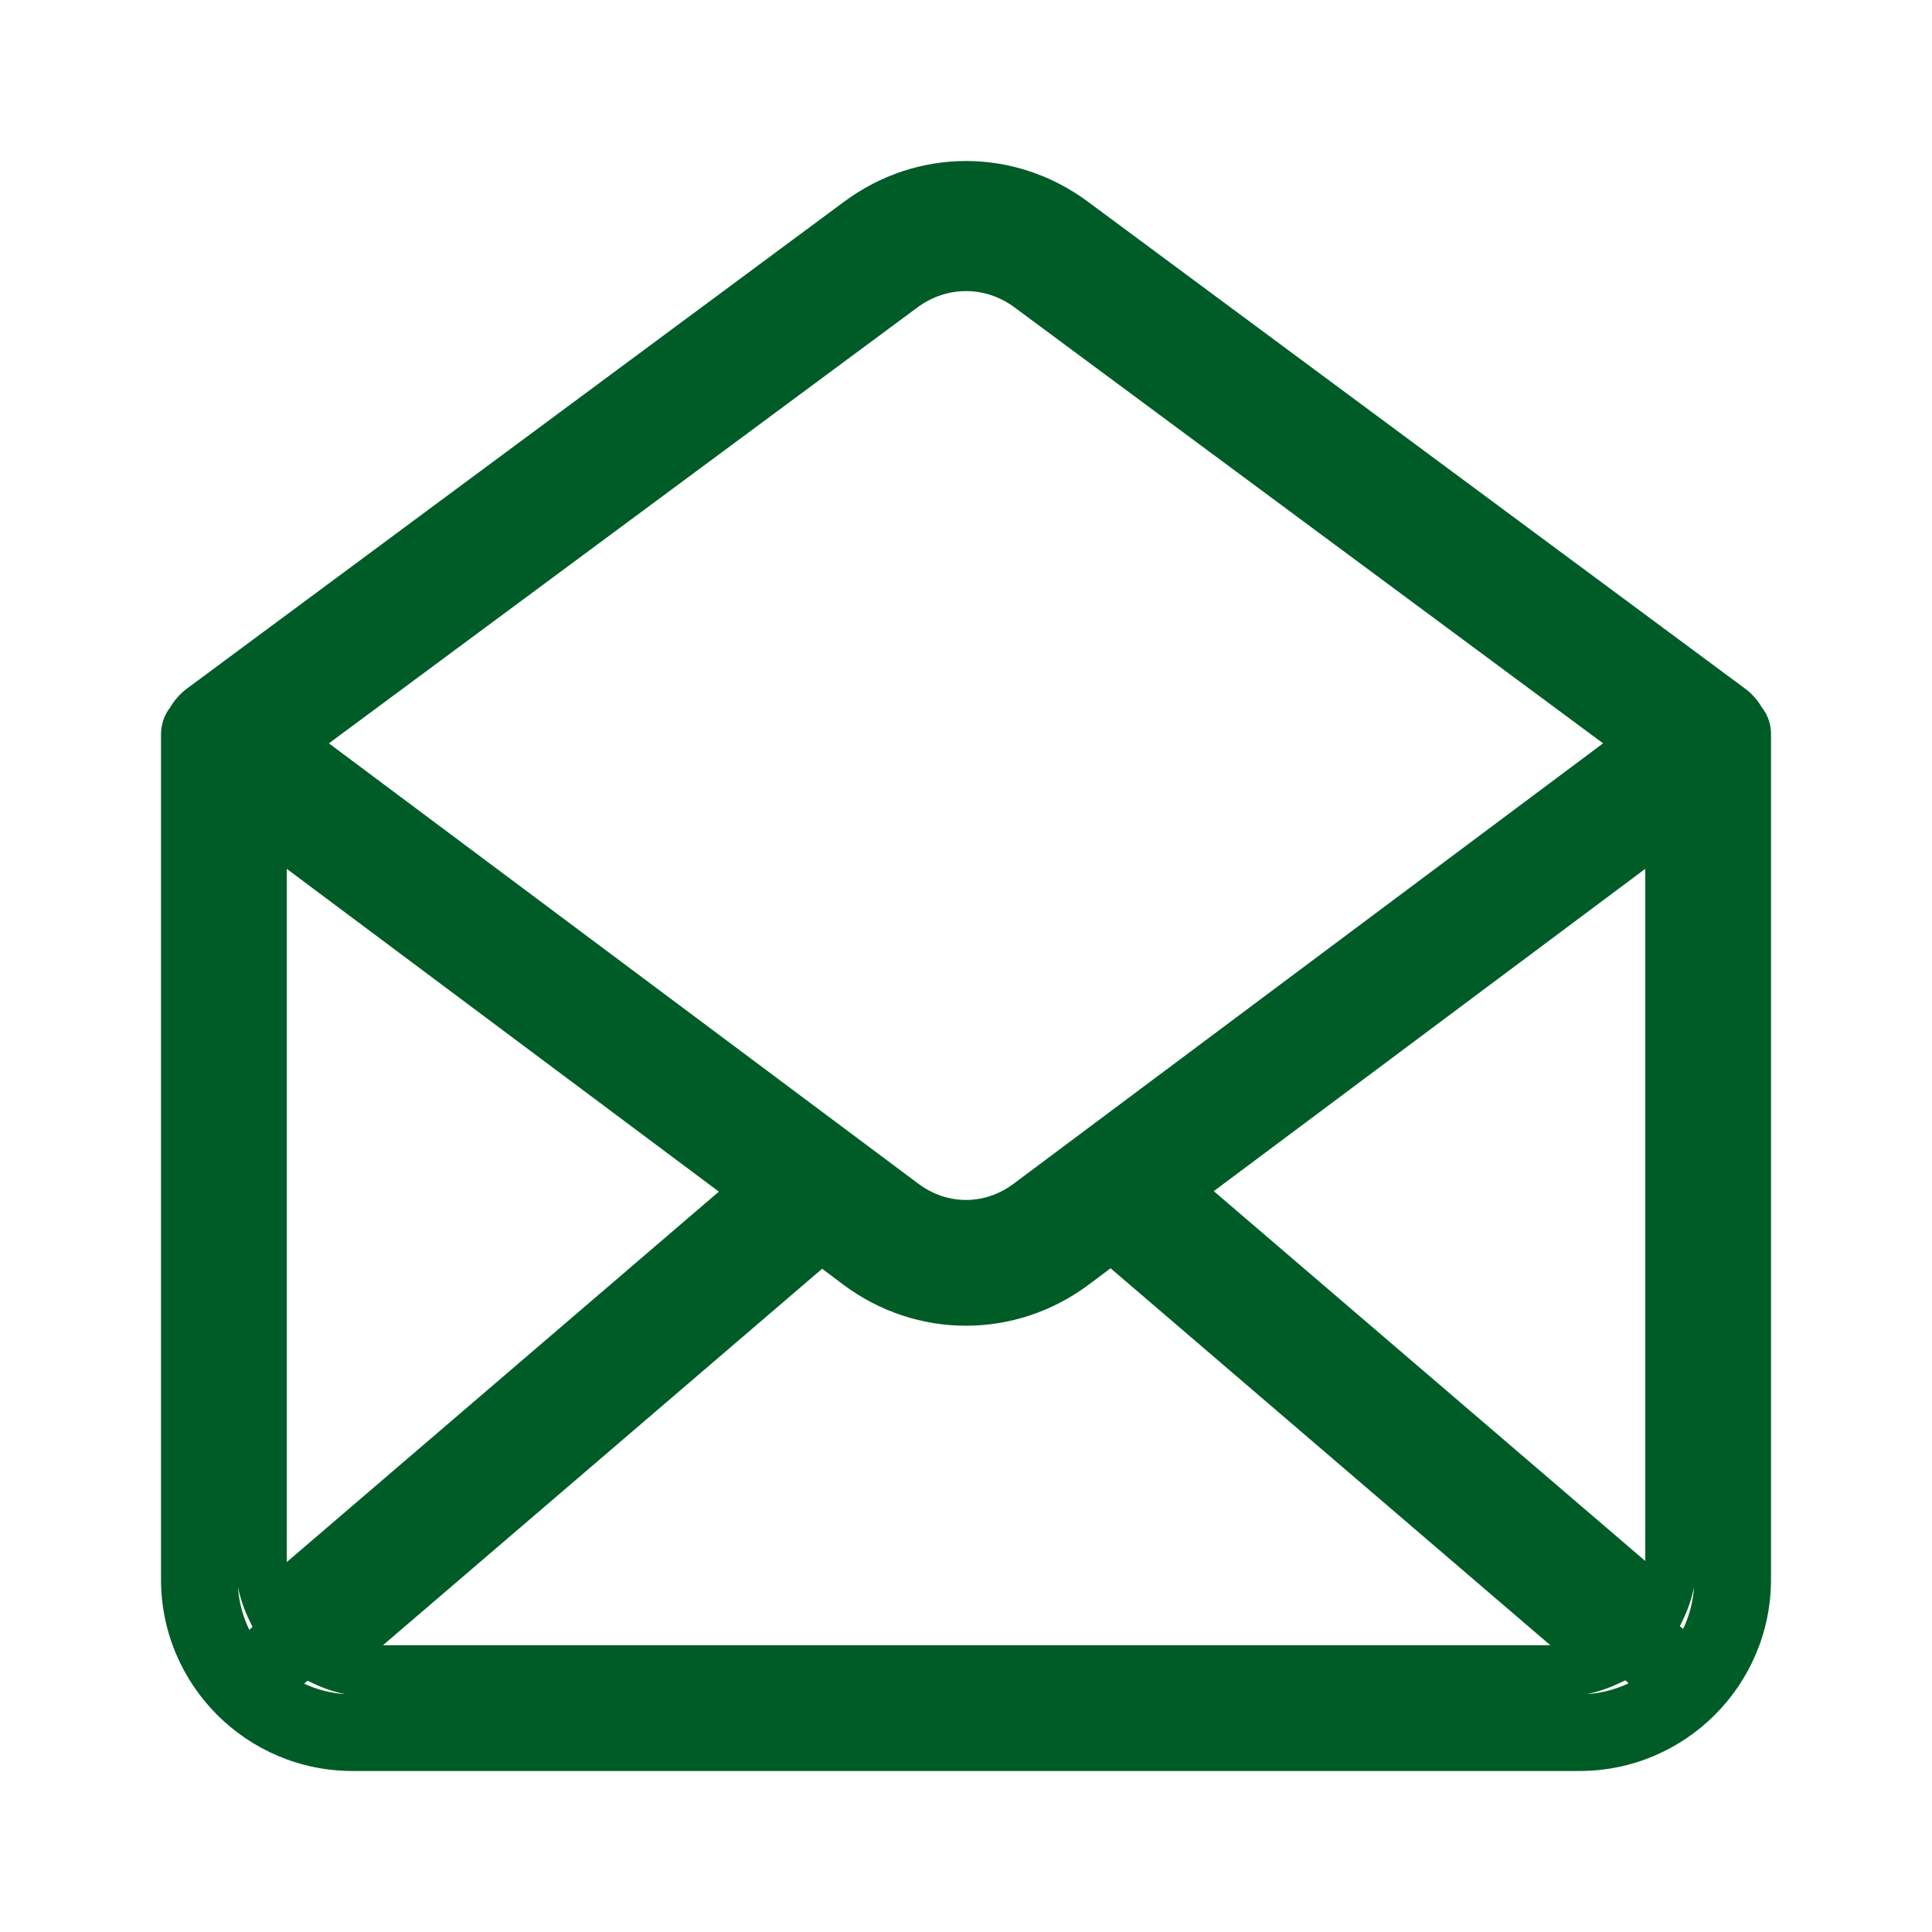
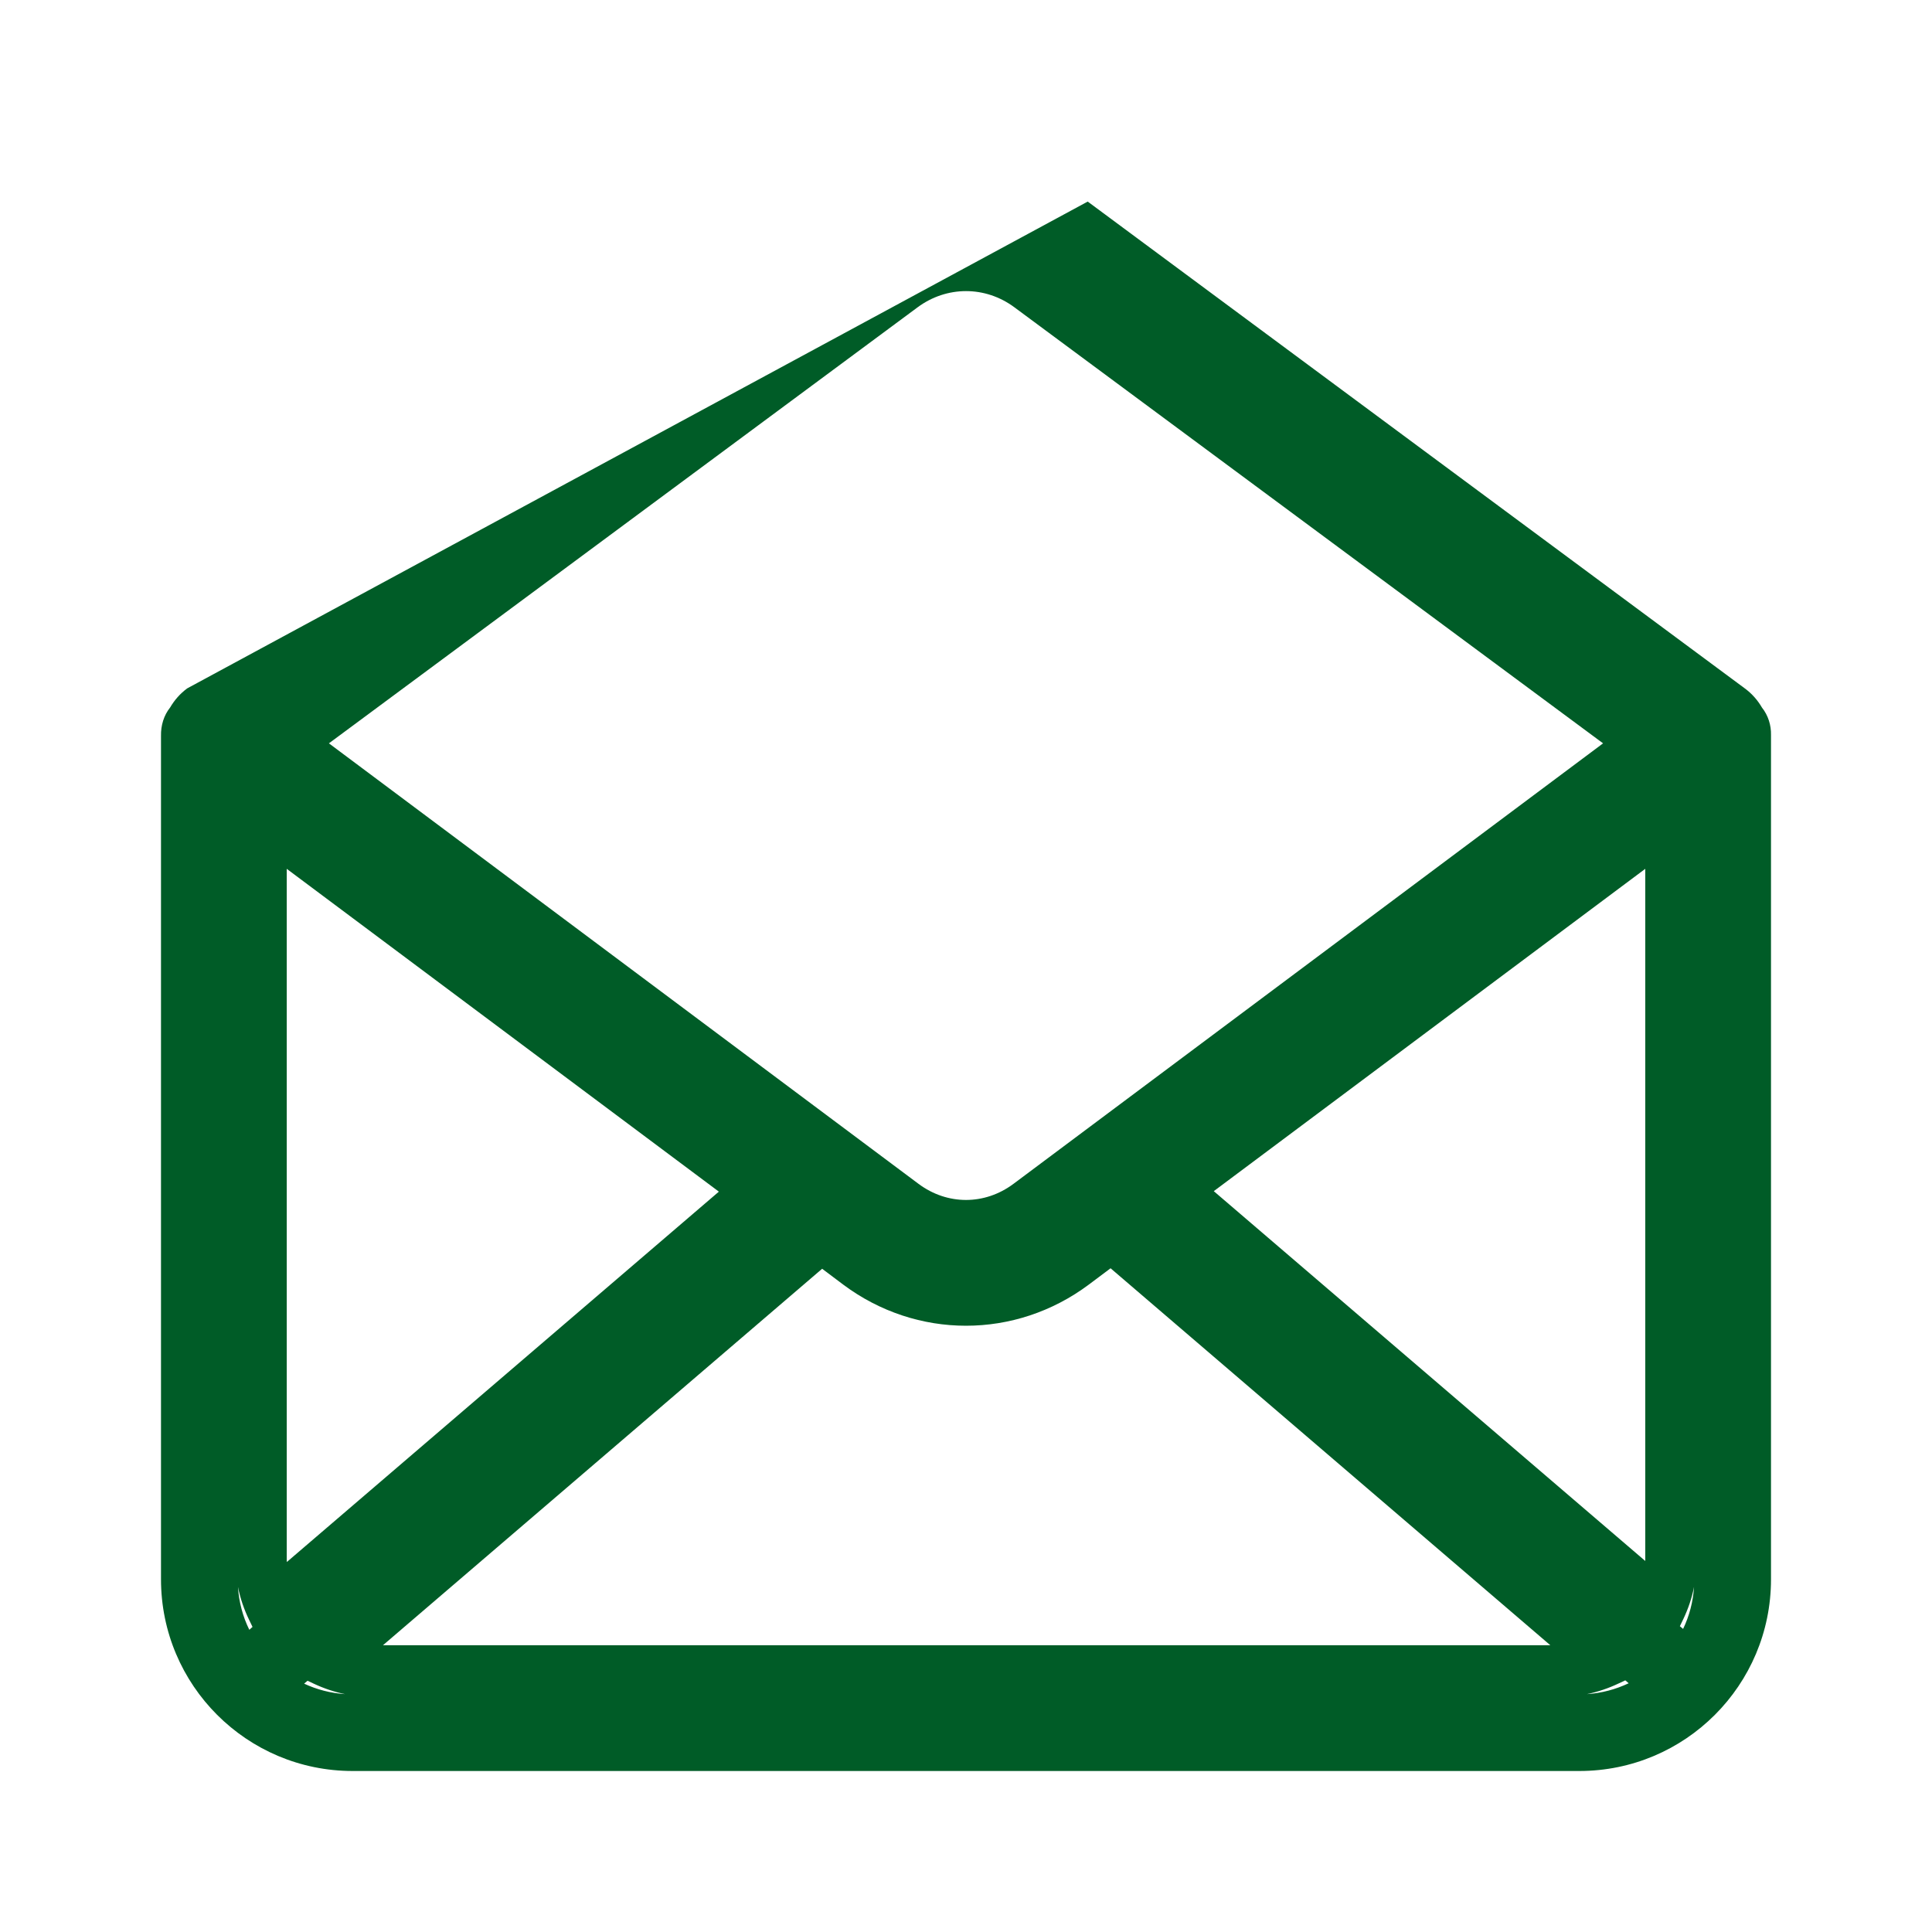
<svg xmlns="http://www.w3.org/2000/svg" width="24" height="24" viewBox="0 0 24 24" fill="none">
-   <path fill-rule="evenodd" clip-rule="evenodd" d="M13.512 2.504C12.605 1.832 11.395 1.832 10.488 2.504L2.326 8.551C2.236 8.617 2.166 8.699 2.113 8.789C2.036 8.886 1.997 9.01 2 9.143V9.203C2 9.215 2 9.226 2 9.238V19.375C2 19.378 2 19.38 2 19.382V19.619C2 20.934 3.066 22 4.381 22H4.625H19.375H19.619C20.934 22 22 20.934 22 19.619L22 19.382C22 19.38 22 19.378 22 19.375L22 9.227C22 9.214 22 9.201 22 9.188V9.131C22.003 9.009 21.965 8.887 21.888 8.79C21.835 8.699 21.764 8.617 21.674 8.551L13.512 2.504ZM4.086 9.234L11.398 3.818C11.761 3.549 12.24 3.549 12.602 3.818L19.914 9.234L12.59 14.706C12.232 14.973 11.768 14.973 11.41 14.706L4.086 9.234ZM2.956 19.713C2.968 19.903 3.017 20.083 3.097 20.246C3.107 20.237 3.116 20.228 3.127 20.219L3.137 20.21L3.095 20.123C3.032 19.994 2.985 19.857 2.956 19.713ZM21.044 19.713C21.017 19.852 20.971 19.985 20.912 20.11L20.868 20.201L20.889 20.219L20.899 20.227L20.908 20.235C20.985 20.075 21.032 19.899 21.044 19.713ZM20.438 19.375L20.438 19.391L15.078 14.797L20.438 10.793V19.375ZM3.562 19.375V10.793L8.93 14.803L3.563 19.404C3.562 19.394 3.562 19.385 3.562 19.375ZM3.82 20.879L3.778 20.915C3.935 20.988 4.106 21.033 4.287 21.045C4.154 21.018 4.026 20.975 3.906 20.919L3.82 20.879ZM19.713 21.045C19.898 21.033 20.073 20.985 20.232 20.91L20.19 20.874L20.106 20.913C19.982 20.972 19.85 21.017 19.713 21.045ZM13.525 15.958L13.796 15.755L19.259 20.438H4.757L10.213 15.761L10.475 15.958C11.387 16.639 12.613 16.639 13.525 15.958Z" fill="#005C27" />
+   <path fill-rule="evenodd" clip-rule="evenodd" d="M13.512 2.504L2.326 8.551C2.236 8.617 2.166 8.699 2.113 8.789C2.036 8.886 1.997 9.01 2 9.143V9.203C2 9.215 2 9.226 2 9.238V19.375C2 19.378 2 19.38 2 19.382V19.619C2 20.934 3.066 22 4.381 22H4.625H19.375H19.619C20.934 22 22 20.934 22 19.619L22 19.382C22 19.38 22 19.378 22 19.375L22 9.227C22 9.214 22 9.201 22 9.188V9.131C22.003 9.009 21.965 8.887 21.888 8.79C21.835 8.699 21.764 8.617 21.674 8.551L13.512 2.504ZM4.086 9.234L11.398 3.818C11.761 3.549 12.24 3.549 12.602 3.818L19.914 9.234L12.59 14.706C12.232 14.973 11.768 14.973 11.41 14.706L4.086 9.234ZM2.956 19.713C2.968 19.903 3.017 20.083 3.097 20.246C3.107 20.237 3.116 20.228 3.127 20.219L3.137 20.21L3.095 20.123C3.032 19.994 2.985 19.857 2.956 19.713ZM21.044 19.713C21.017 19.852 20.971 19.985 20.912 20.11L20.868 20.201L20.889 20.219L20.899 20.227L20.908 20.235C20.985 20.075 21.032 19.899 21.044 19.713ZM20.438 19.375L20.438 19.391L15.078 14.797L20.438 10.793V19.375ZM3.562 19.375V10.793L8.93 14.803L3.563 19.404C3.562 19.394 3.562 19.385 3.562 19.375ZM3.82 20.879L3.778 20.915C3.935 20.988 4.106 21.033 4.287 21.045C4.154 21.018 4.026 20.975 3.906 20.919L3.82 20.879ZM19.713 21.045C19.898 21.033 20.073 20.985 20.232 20.91L20.19 20.874L20.106 20.913C19.982 20.972 19.85 21.017 19.713 21.045ZM13.525 15.958L13.796 15.755L19.259 20.438H4.757L10.213 15.761L10.475 15.958C11.387 16.639 12.613 16.639 13.525 15.958Z" fill="#005C27" />
</svg>